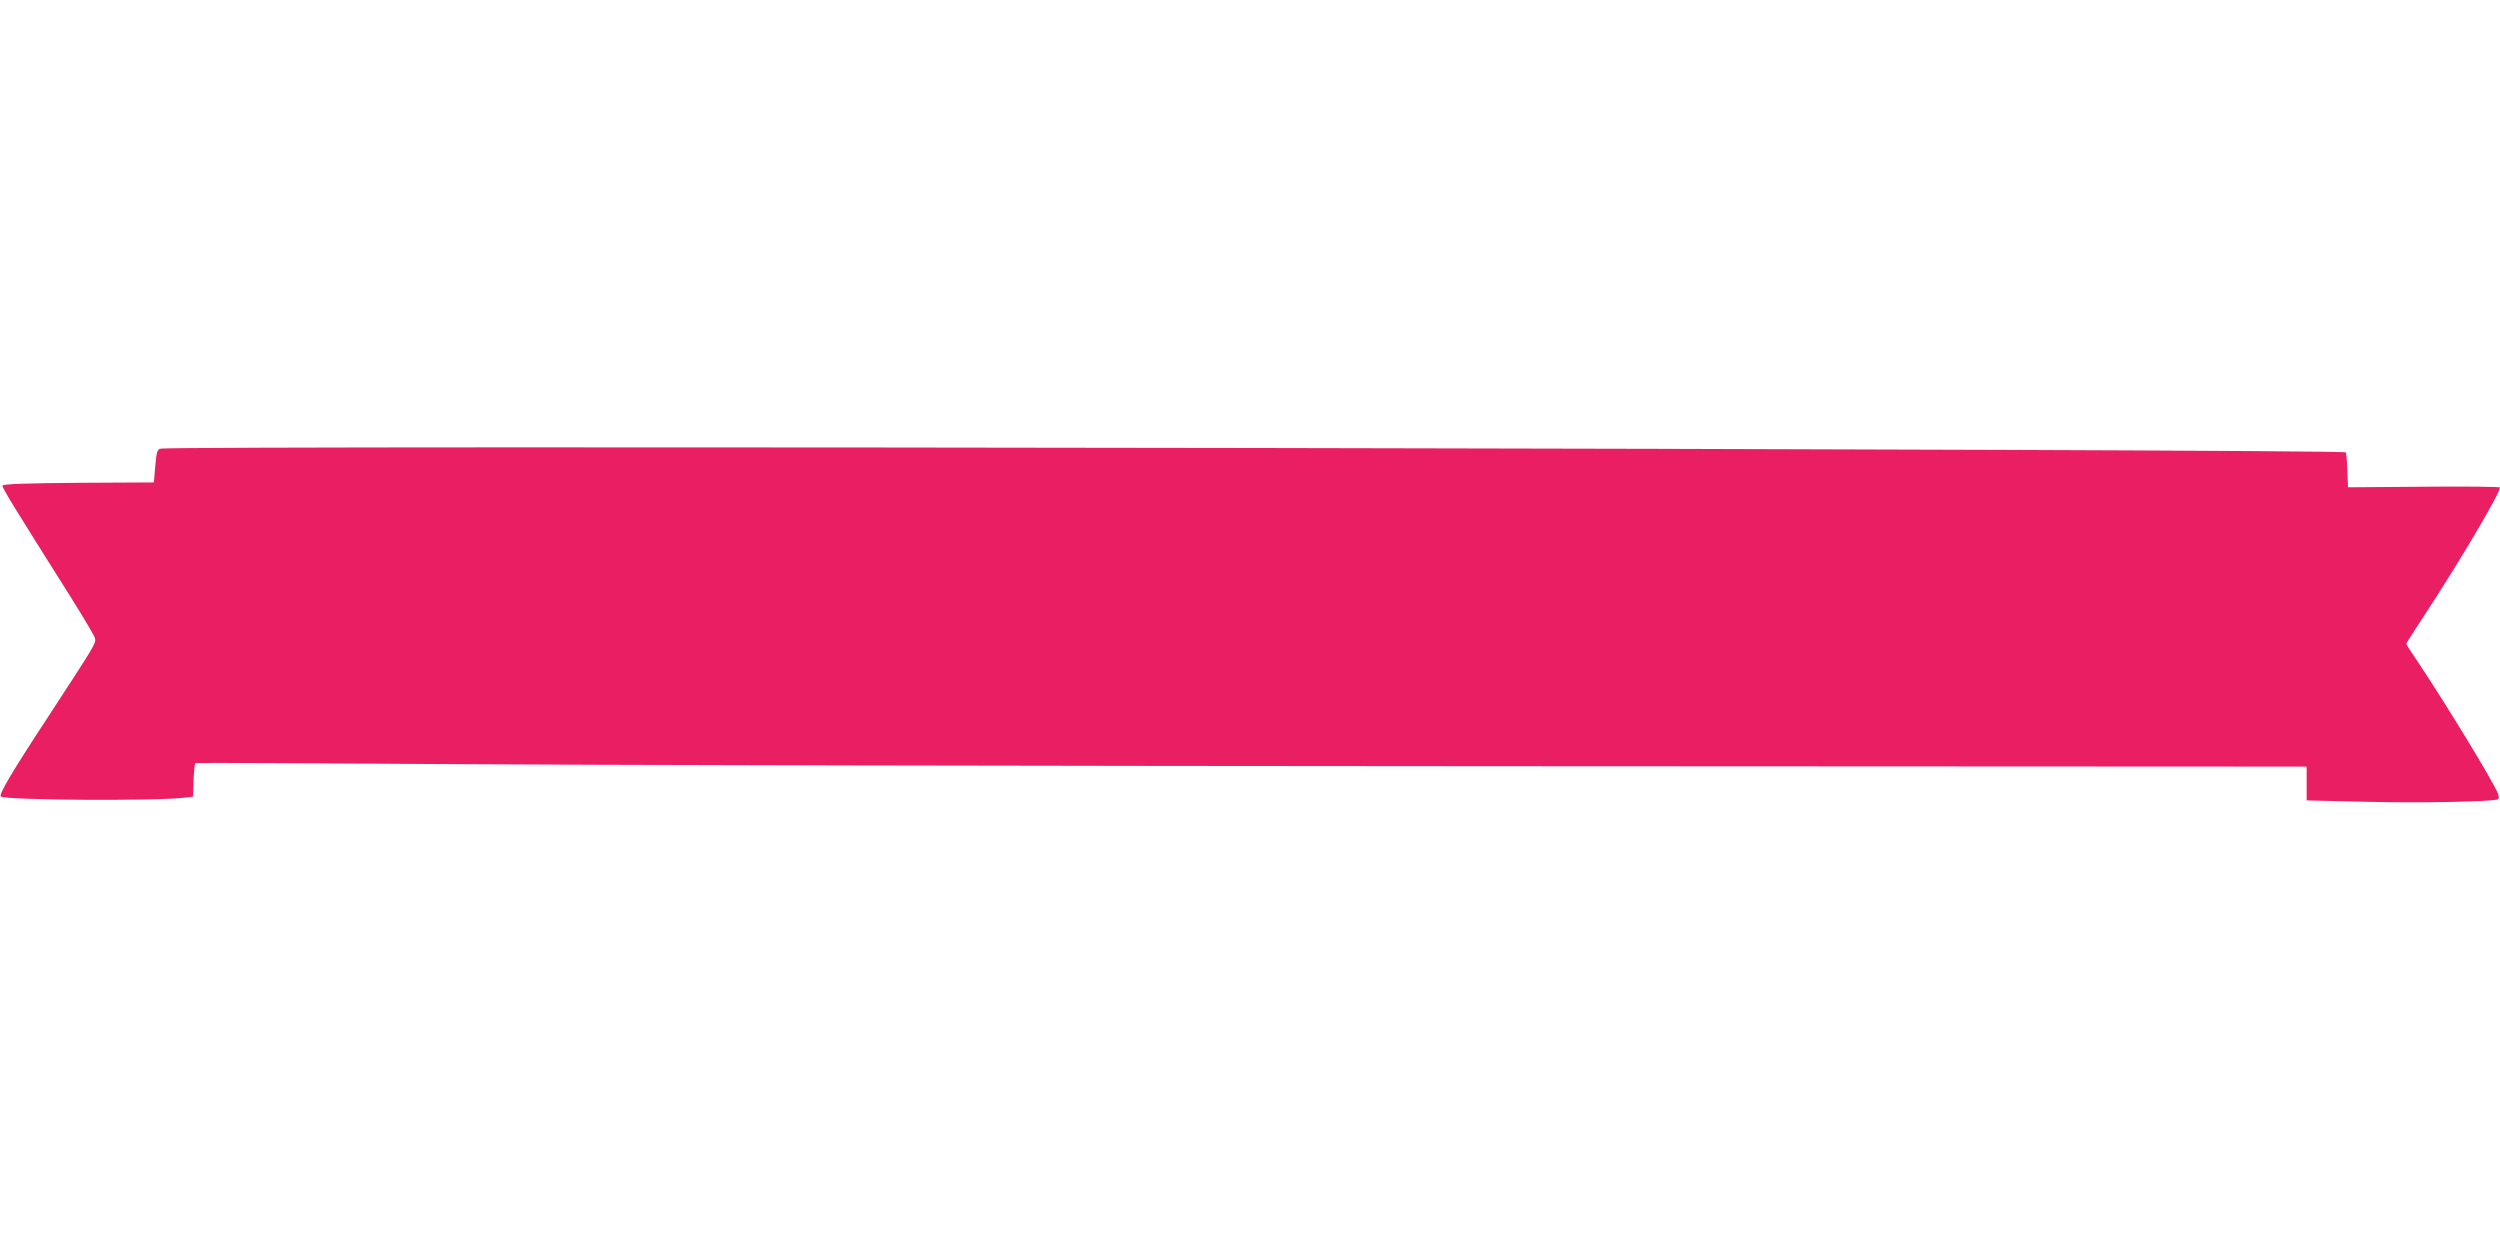
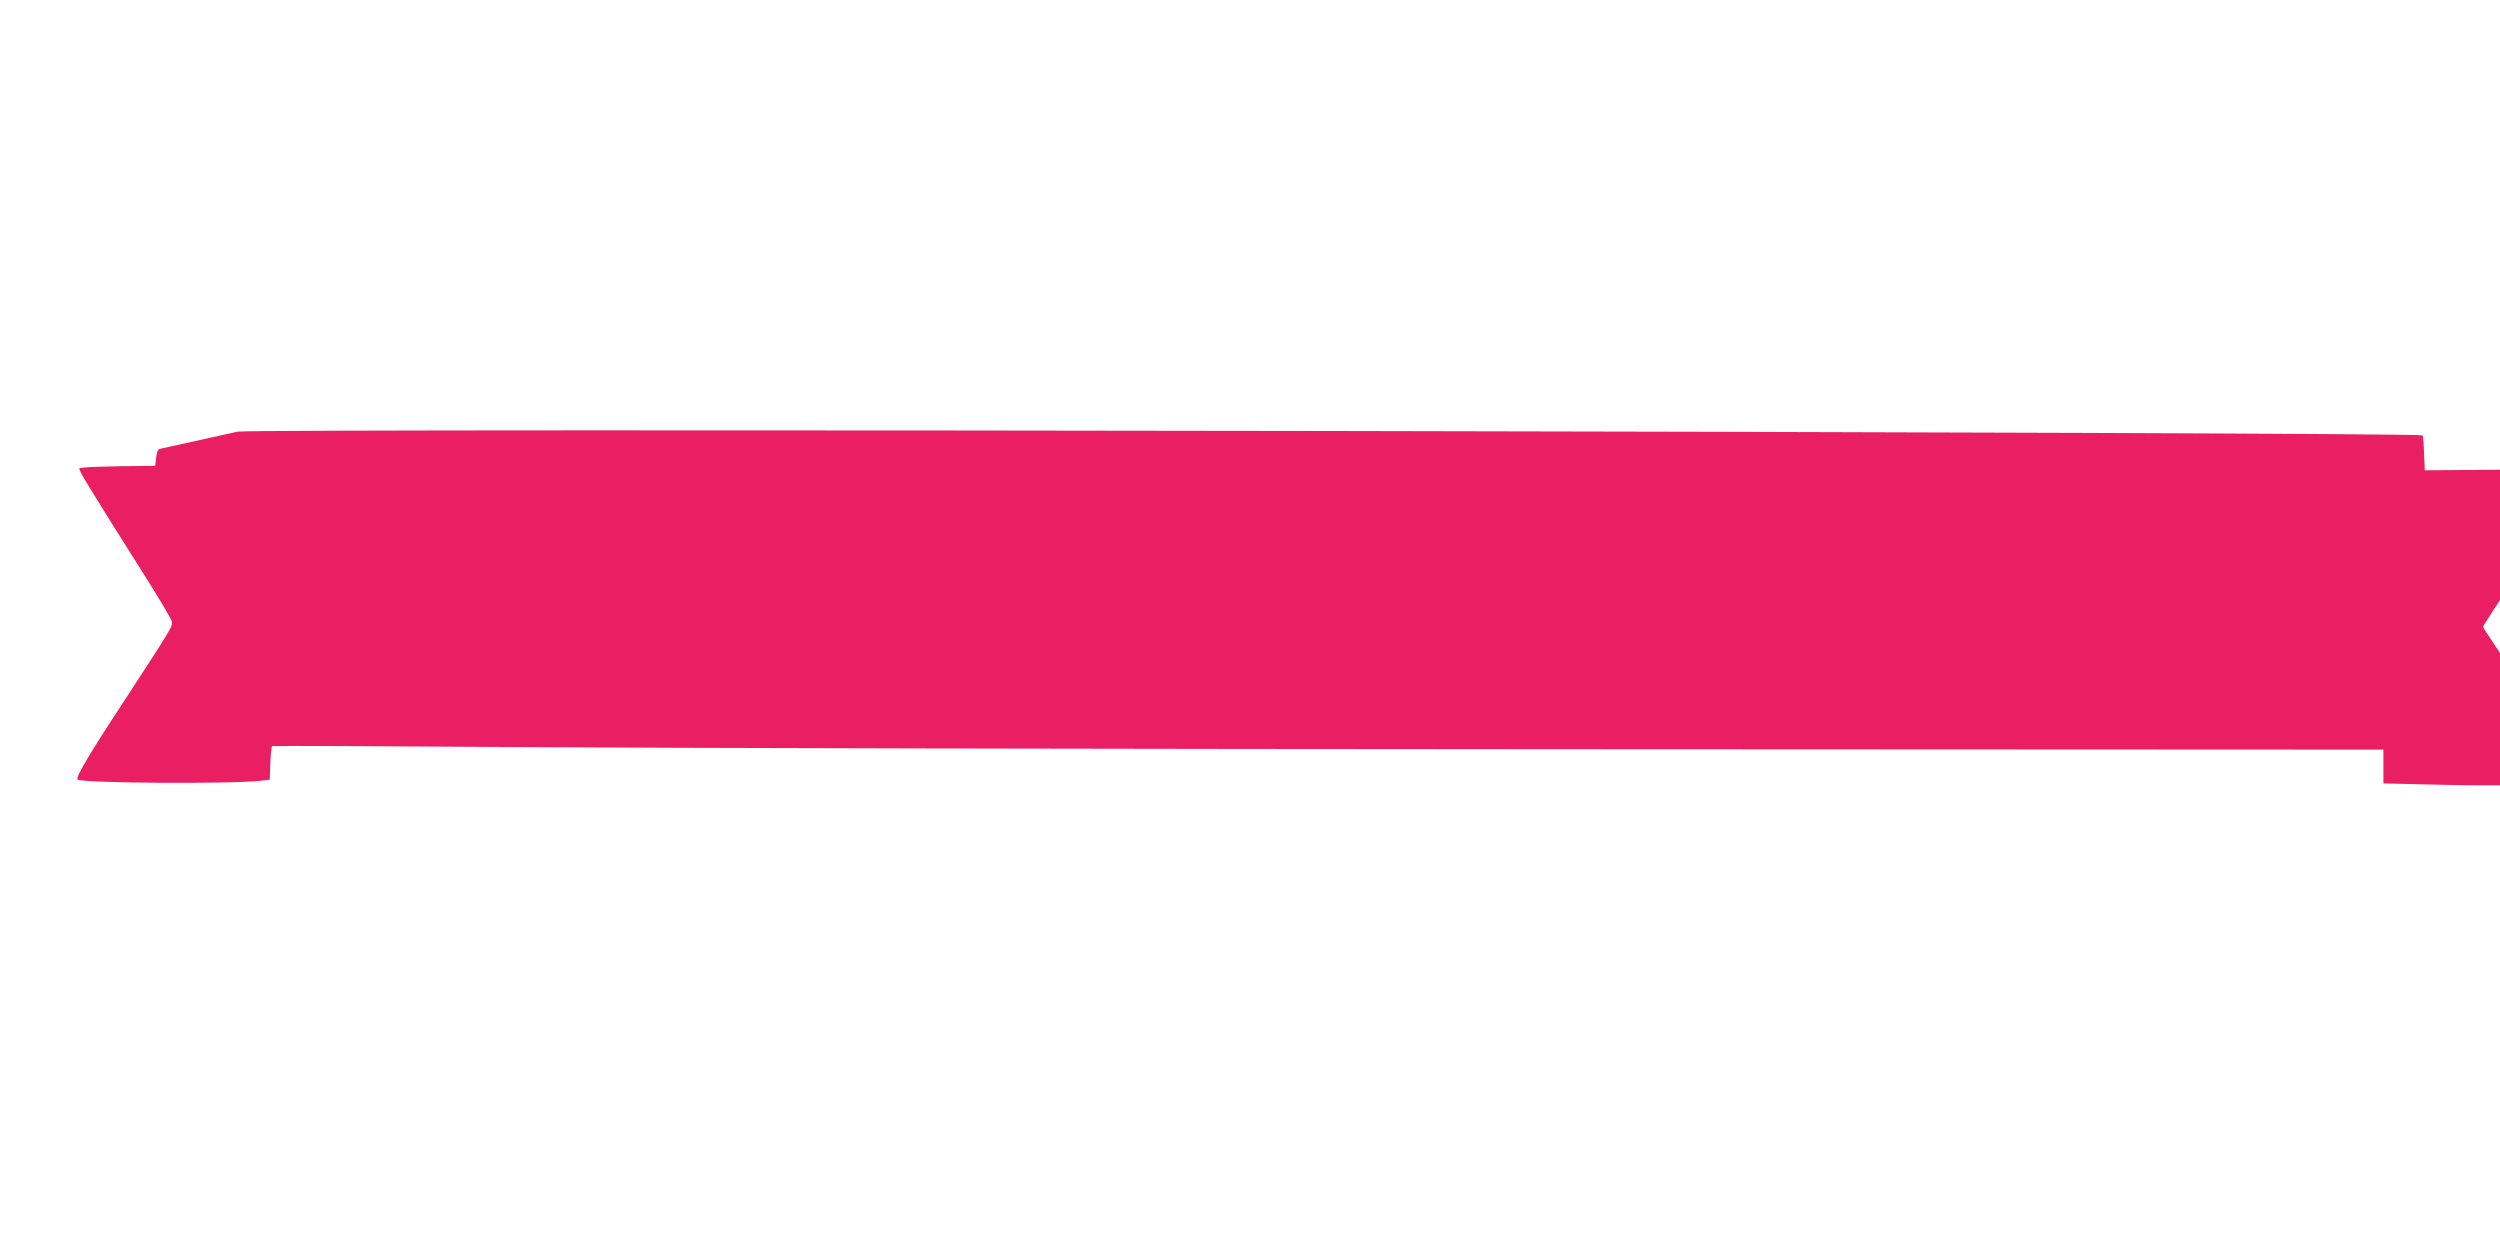
<svg xmlns="http://www.w3.org/2000/svg" version="1.0" width="1280pt" height="640pt" viewBox="0 0 1280 640" preserveAspectRatio="xMidYMid meet">
  <g transform="translate(0,640) scale(0.1,-0.1)" fill="#e91e63" stroke="none">
-     <path d="M824 4103 c-19 -4 -22 -13 -29 -88 l-7 -85 -386 -2 c-265 -2 -386 -6 -389 -14 -3 -10 42 -84 351 -574 64 -102 119 -195 122 -207 7 -26 3 -31 -248 -416 -180 -274 -244 -384 -234 -395 19 -19 796 -24 942 -6 l42 5 3 84 c2 46 6 85 9 88 3 2 568 0 1255 -5 688 -5 3119 -10 5402 -11 l4153 -2 0 -86 0 -87 298 -7 c272 -7 646 0 678 12 9 3 10 11 4 29 -23 60 -268 462 -411 676 -33 48 -59 89 -59 92 0 3 47 76 104 163 171 261 376 608 376 637 0 4 -175 6 -389 4 l-389 -3 -4 87 c-1 47 -5 89 -8 92 -18 17 -11098 36 -11186 19z" />
+     <path d="M824 4103 c-19 -4 -22 -13 -29 -88 c-265 -2 -386 -6 -389 -14 -3 -10 42 -84 351 -574 64 -102 119 -195 122 -207 7 -26 3 -31 -248 -416 -180 -274 -244 -384 -234 -395 19 -19 796 -24 942 -6 l42 5 3 84 c2 46 6 85 9 88 3 2 568 0 1255 -5 688 -5 3119 -10 5402 -11 l4153 -2 0 -86 0 -87 298 -7 c272 -7 646 0 678 12 9 3 10 11 4 29 -23 60 -268 462 -411 676 -33 48 -59 89 -59 92 0 3 47 76 104 163 171 261 376 608 376 637 0 4 -175 6 -389 4 l-389 -3 -4 87 c-1 47 -5 89 -8 92 -18 17 -11098 36 -11186 19z" />
  </g>
</svg>